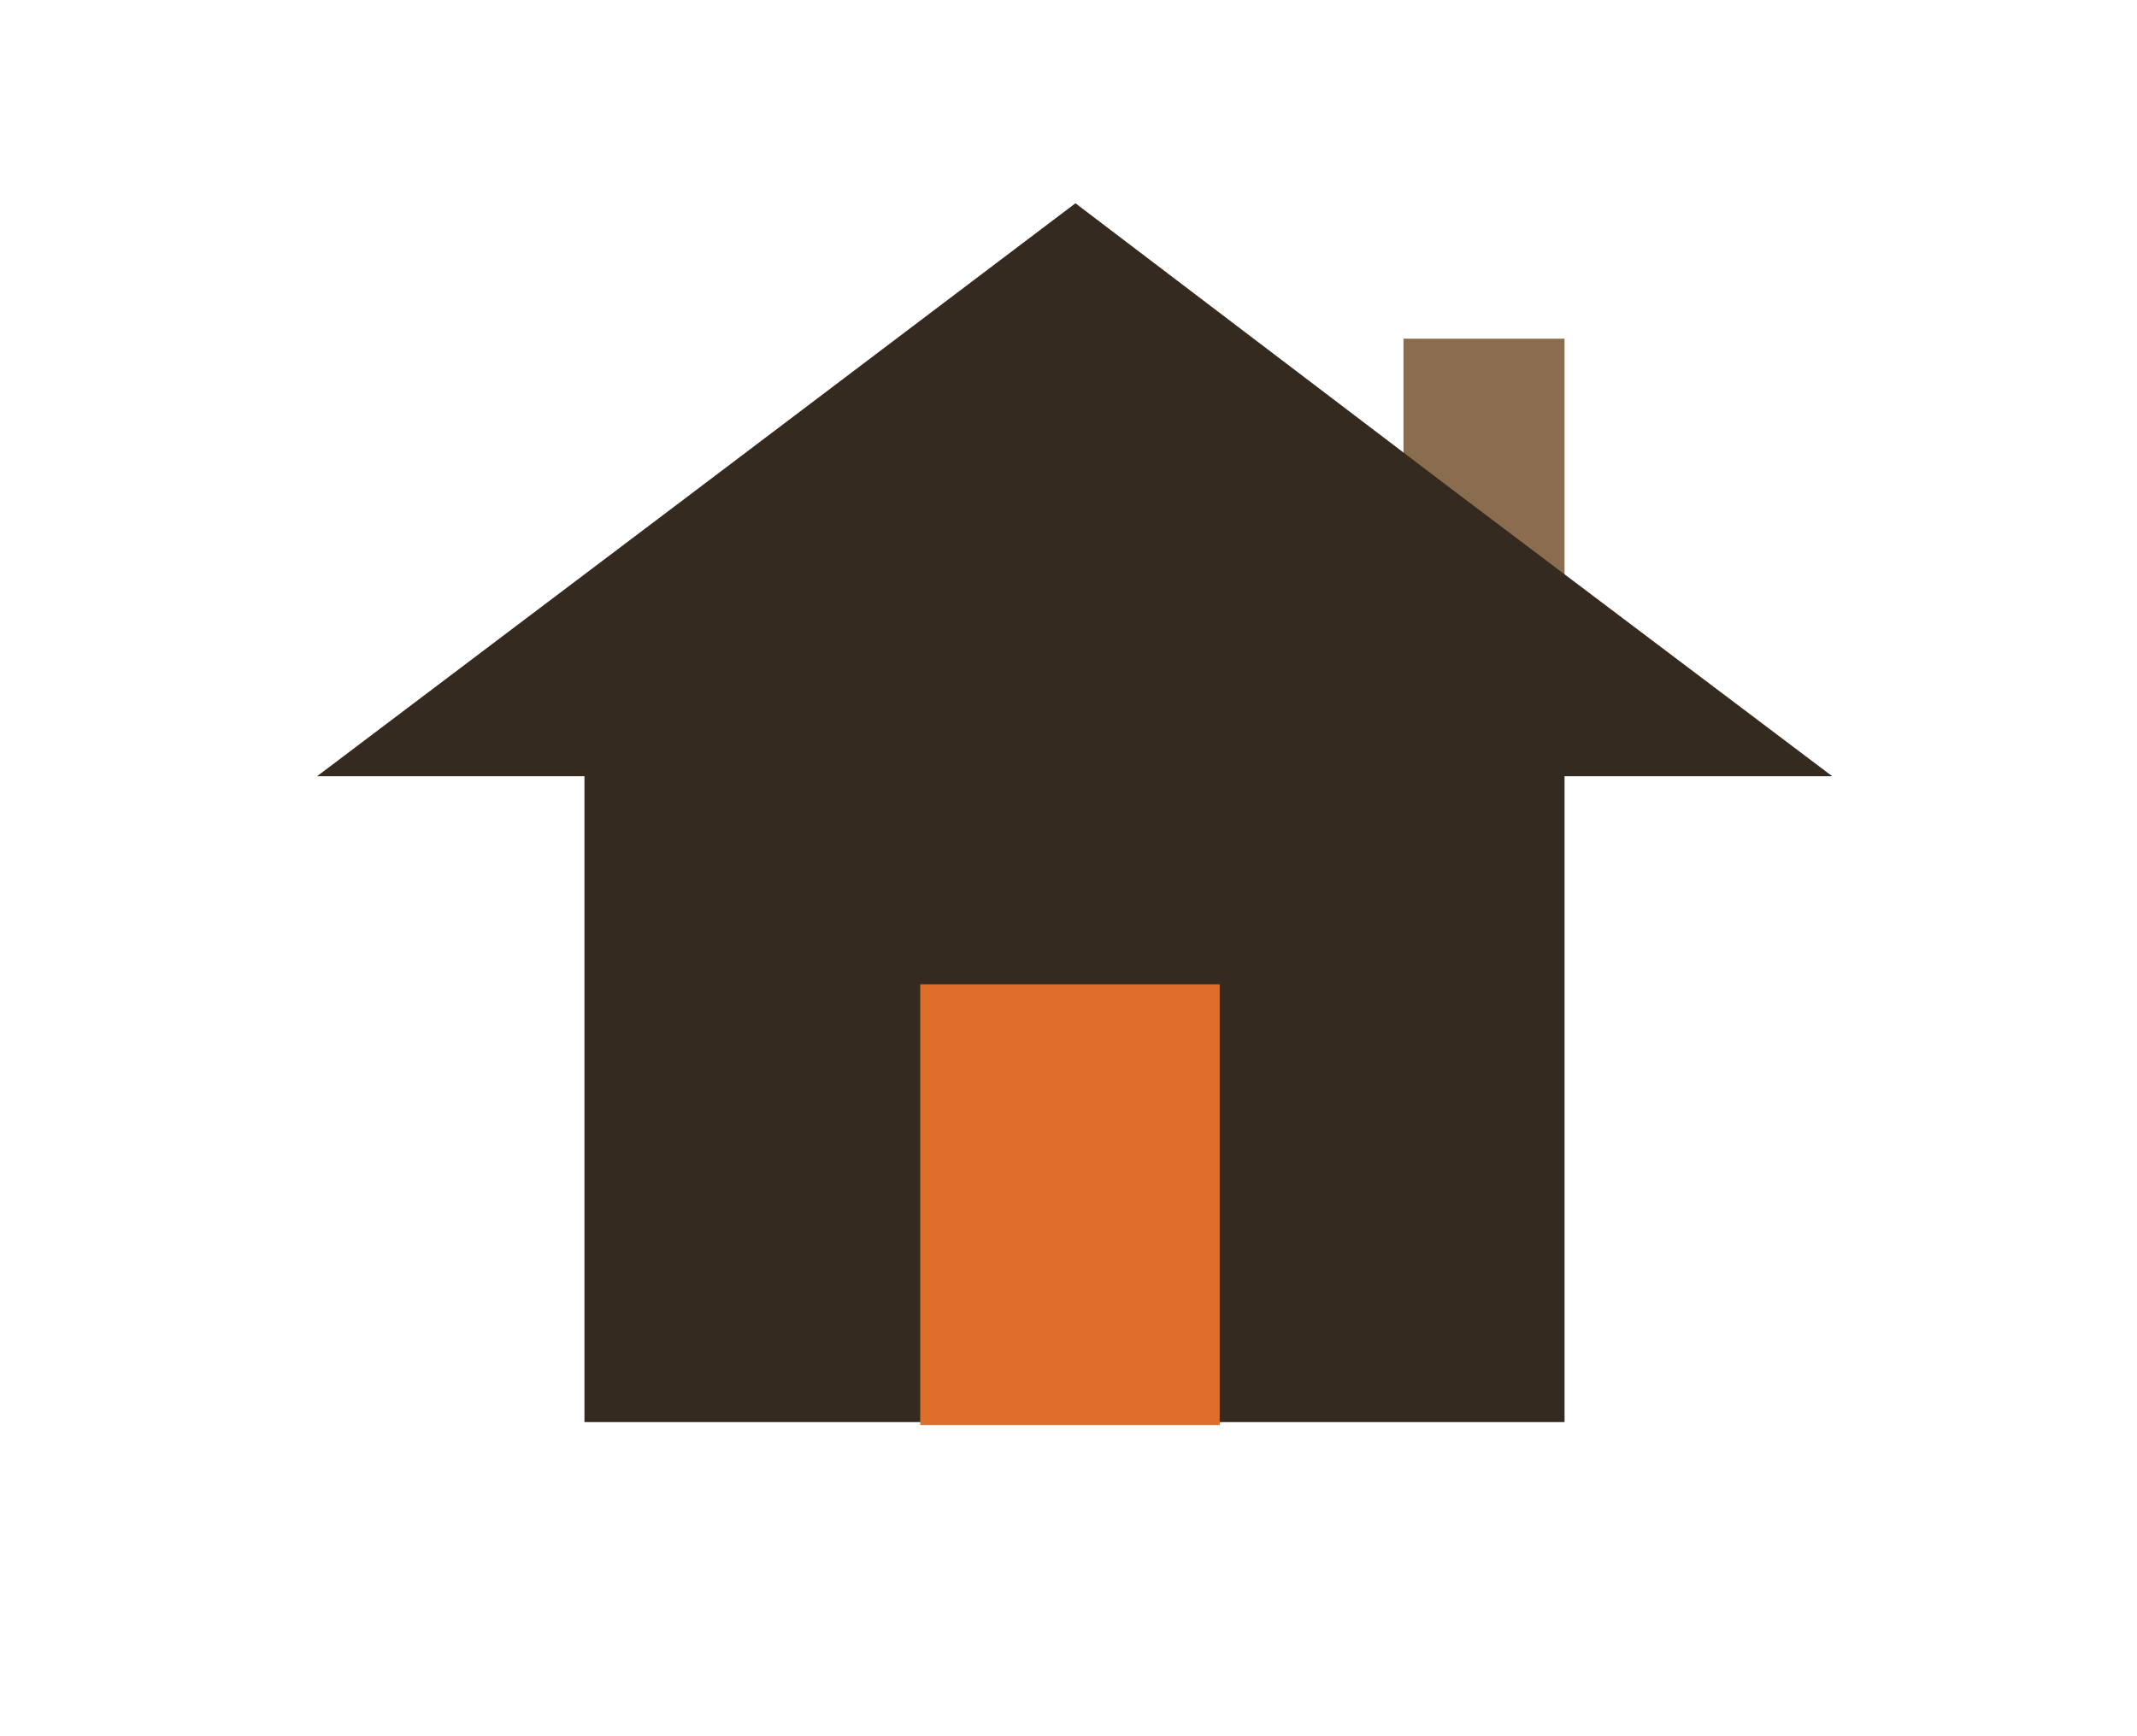
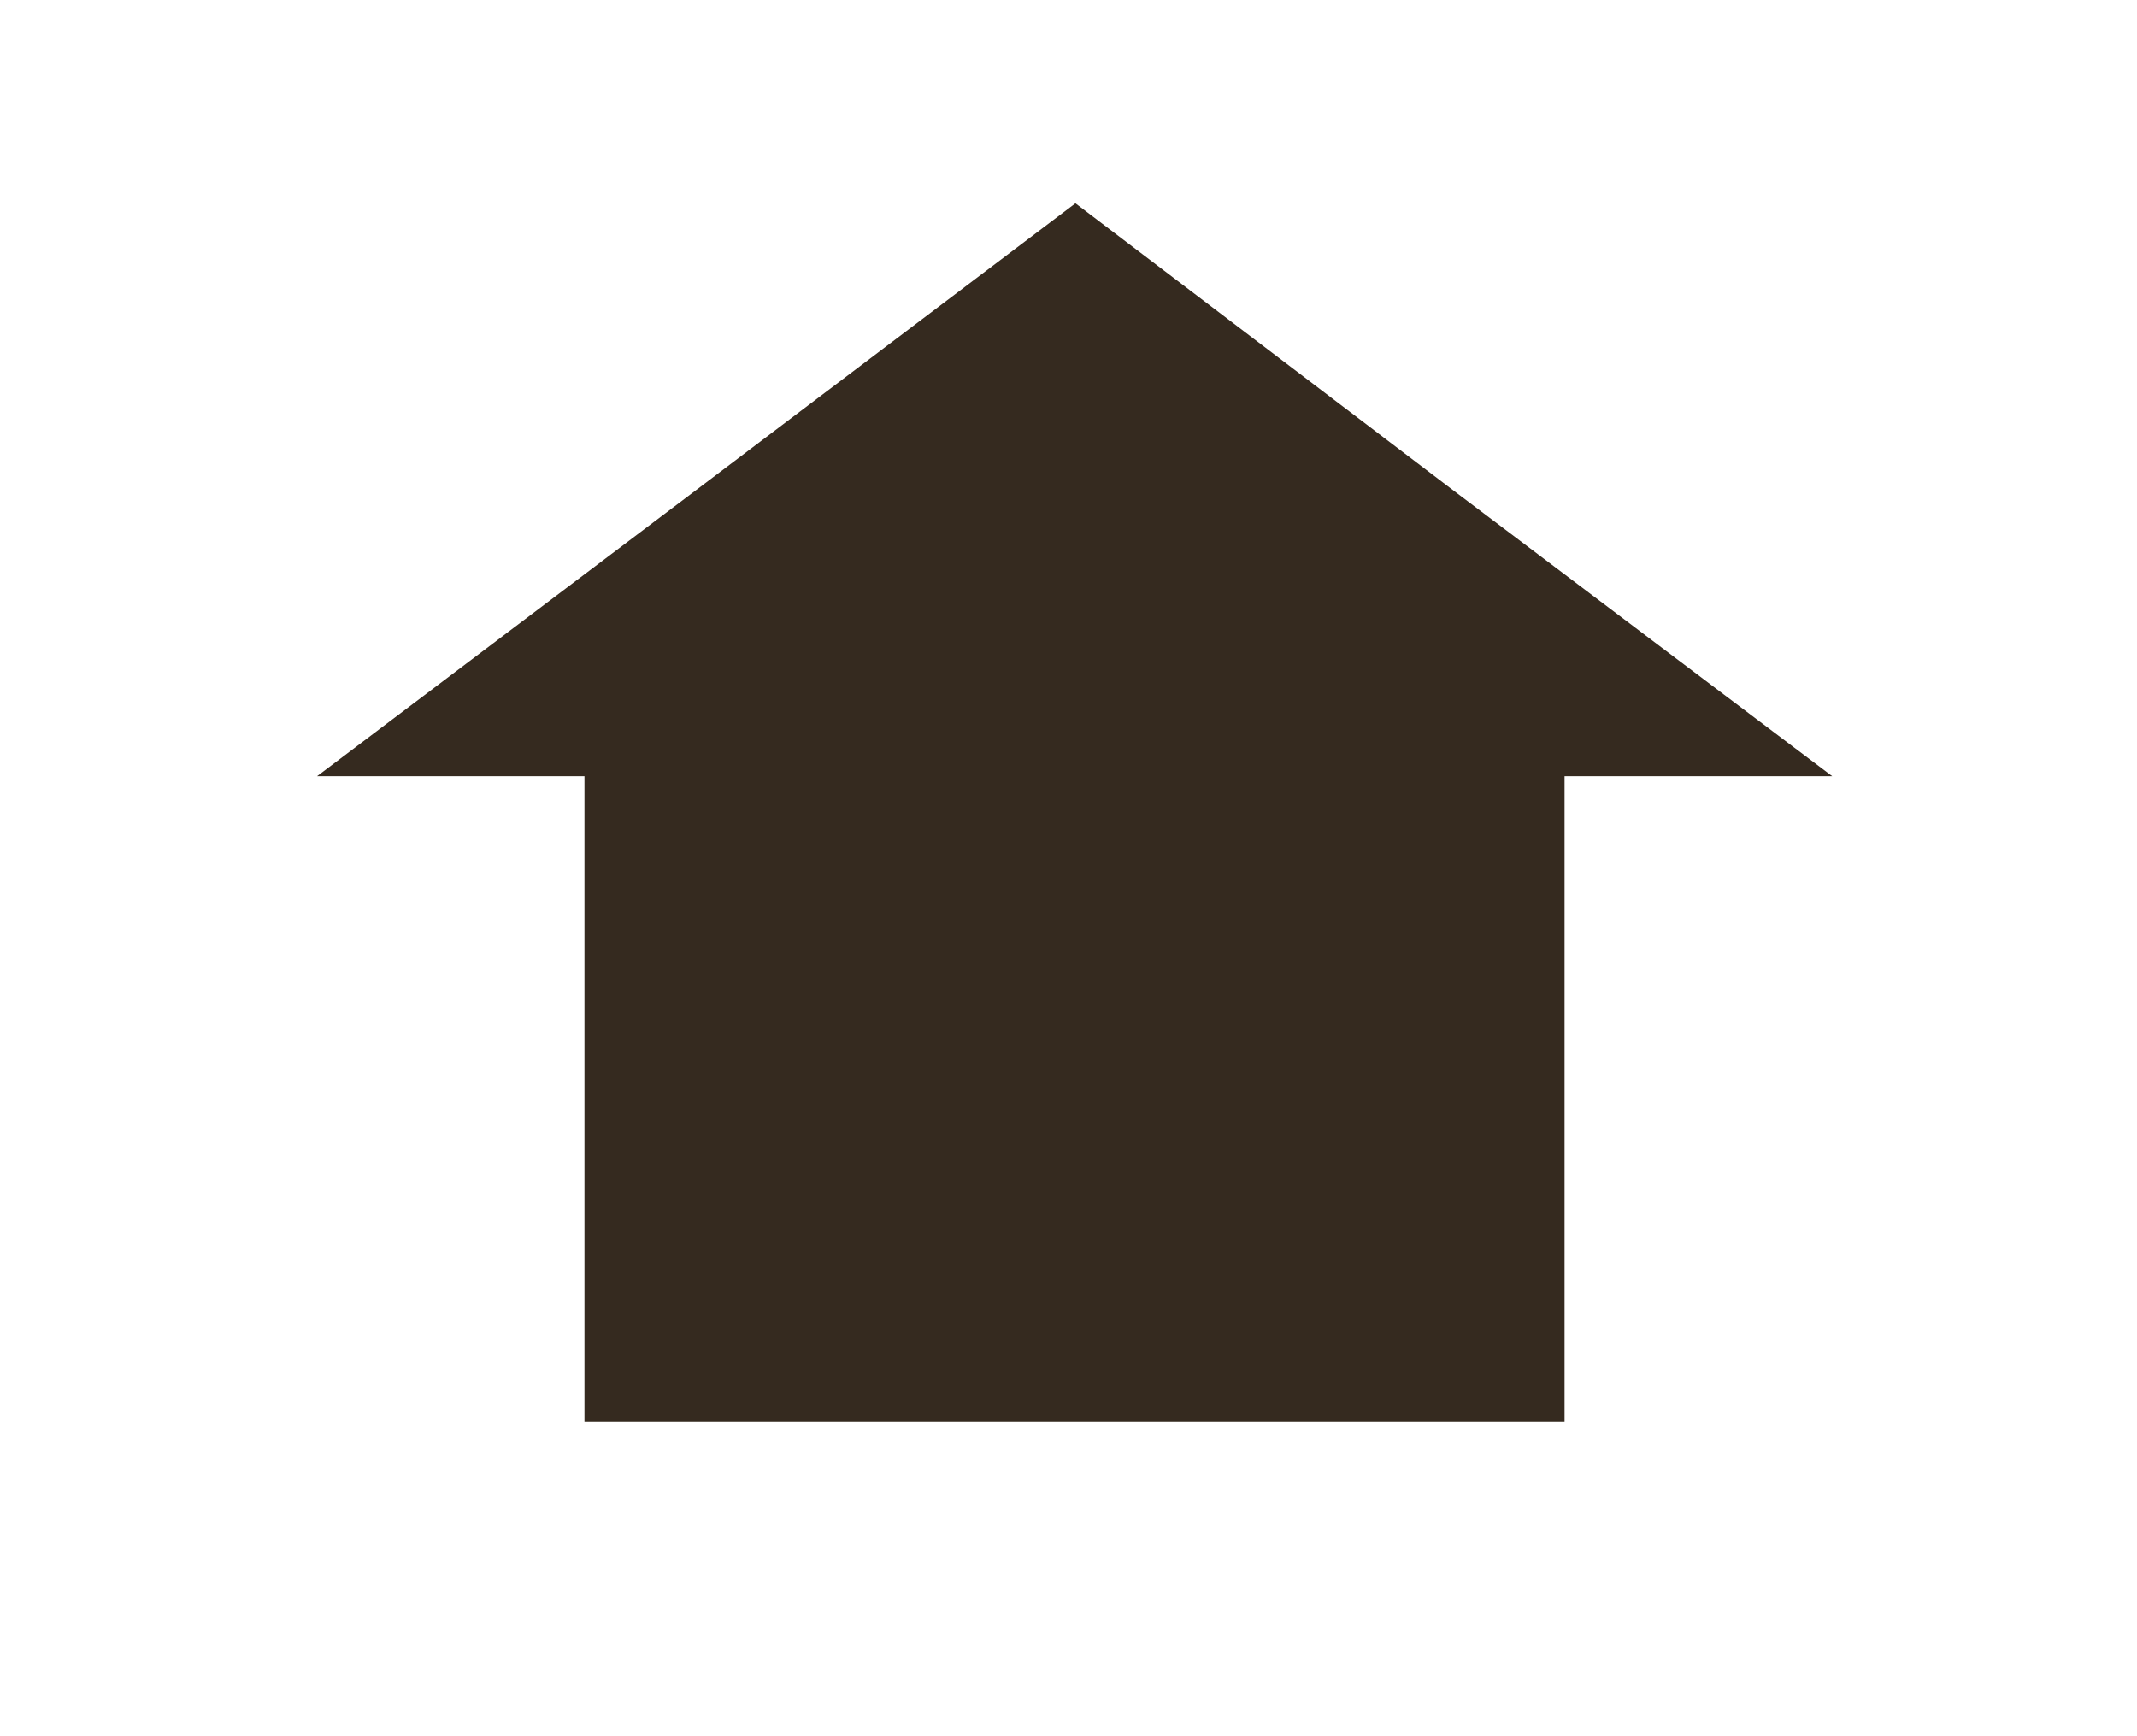
<svg xmlns="http://www.w3.org/2000/svg" version="1.1" id="Layer_1" x="0px" y="0px" viewBox="0 0 800 650" enable-background="new 0 0 800 650" xml:space="preserve">
  <g>
    <g>
      <rect x="218.8" y="260.5" fill="#352A1F" width="366.9" height="271.9" />
-       <rect x="525.4" y="126.8" fill="#8A6D4F" width="60.3" height="107" />
      <polygon fill="#352A1F" points="402.6,76.1 544.2,183.7 685.9,290.6 402.6,290.6 118.7,290.6 260.3,183.7   " />
-       <rect x="344.5" y="368.5" fill="#DE6E2A" width="112.1" height="165" />
    </g>
  </g>
</svg>